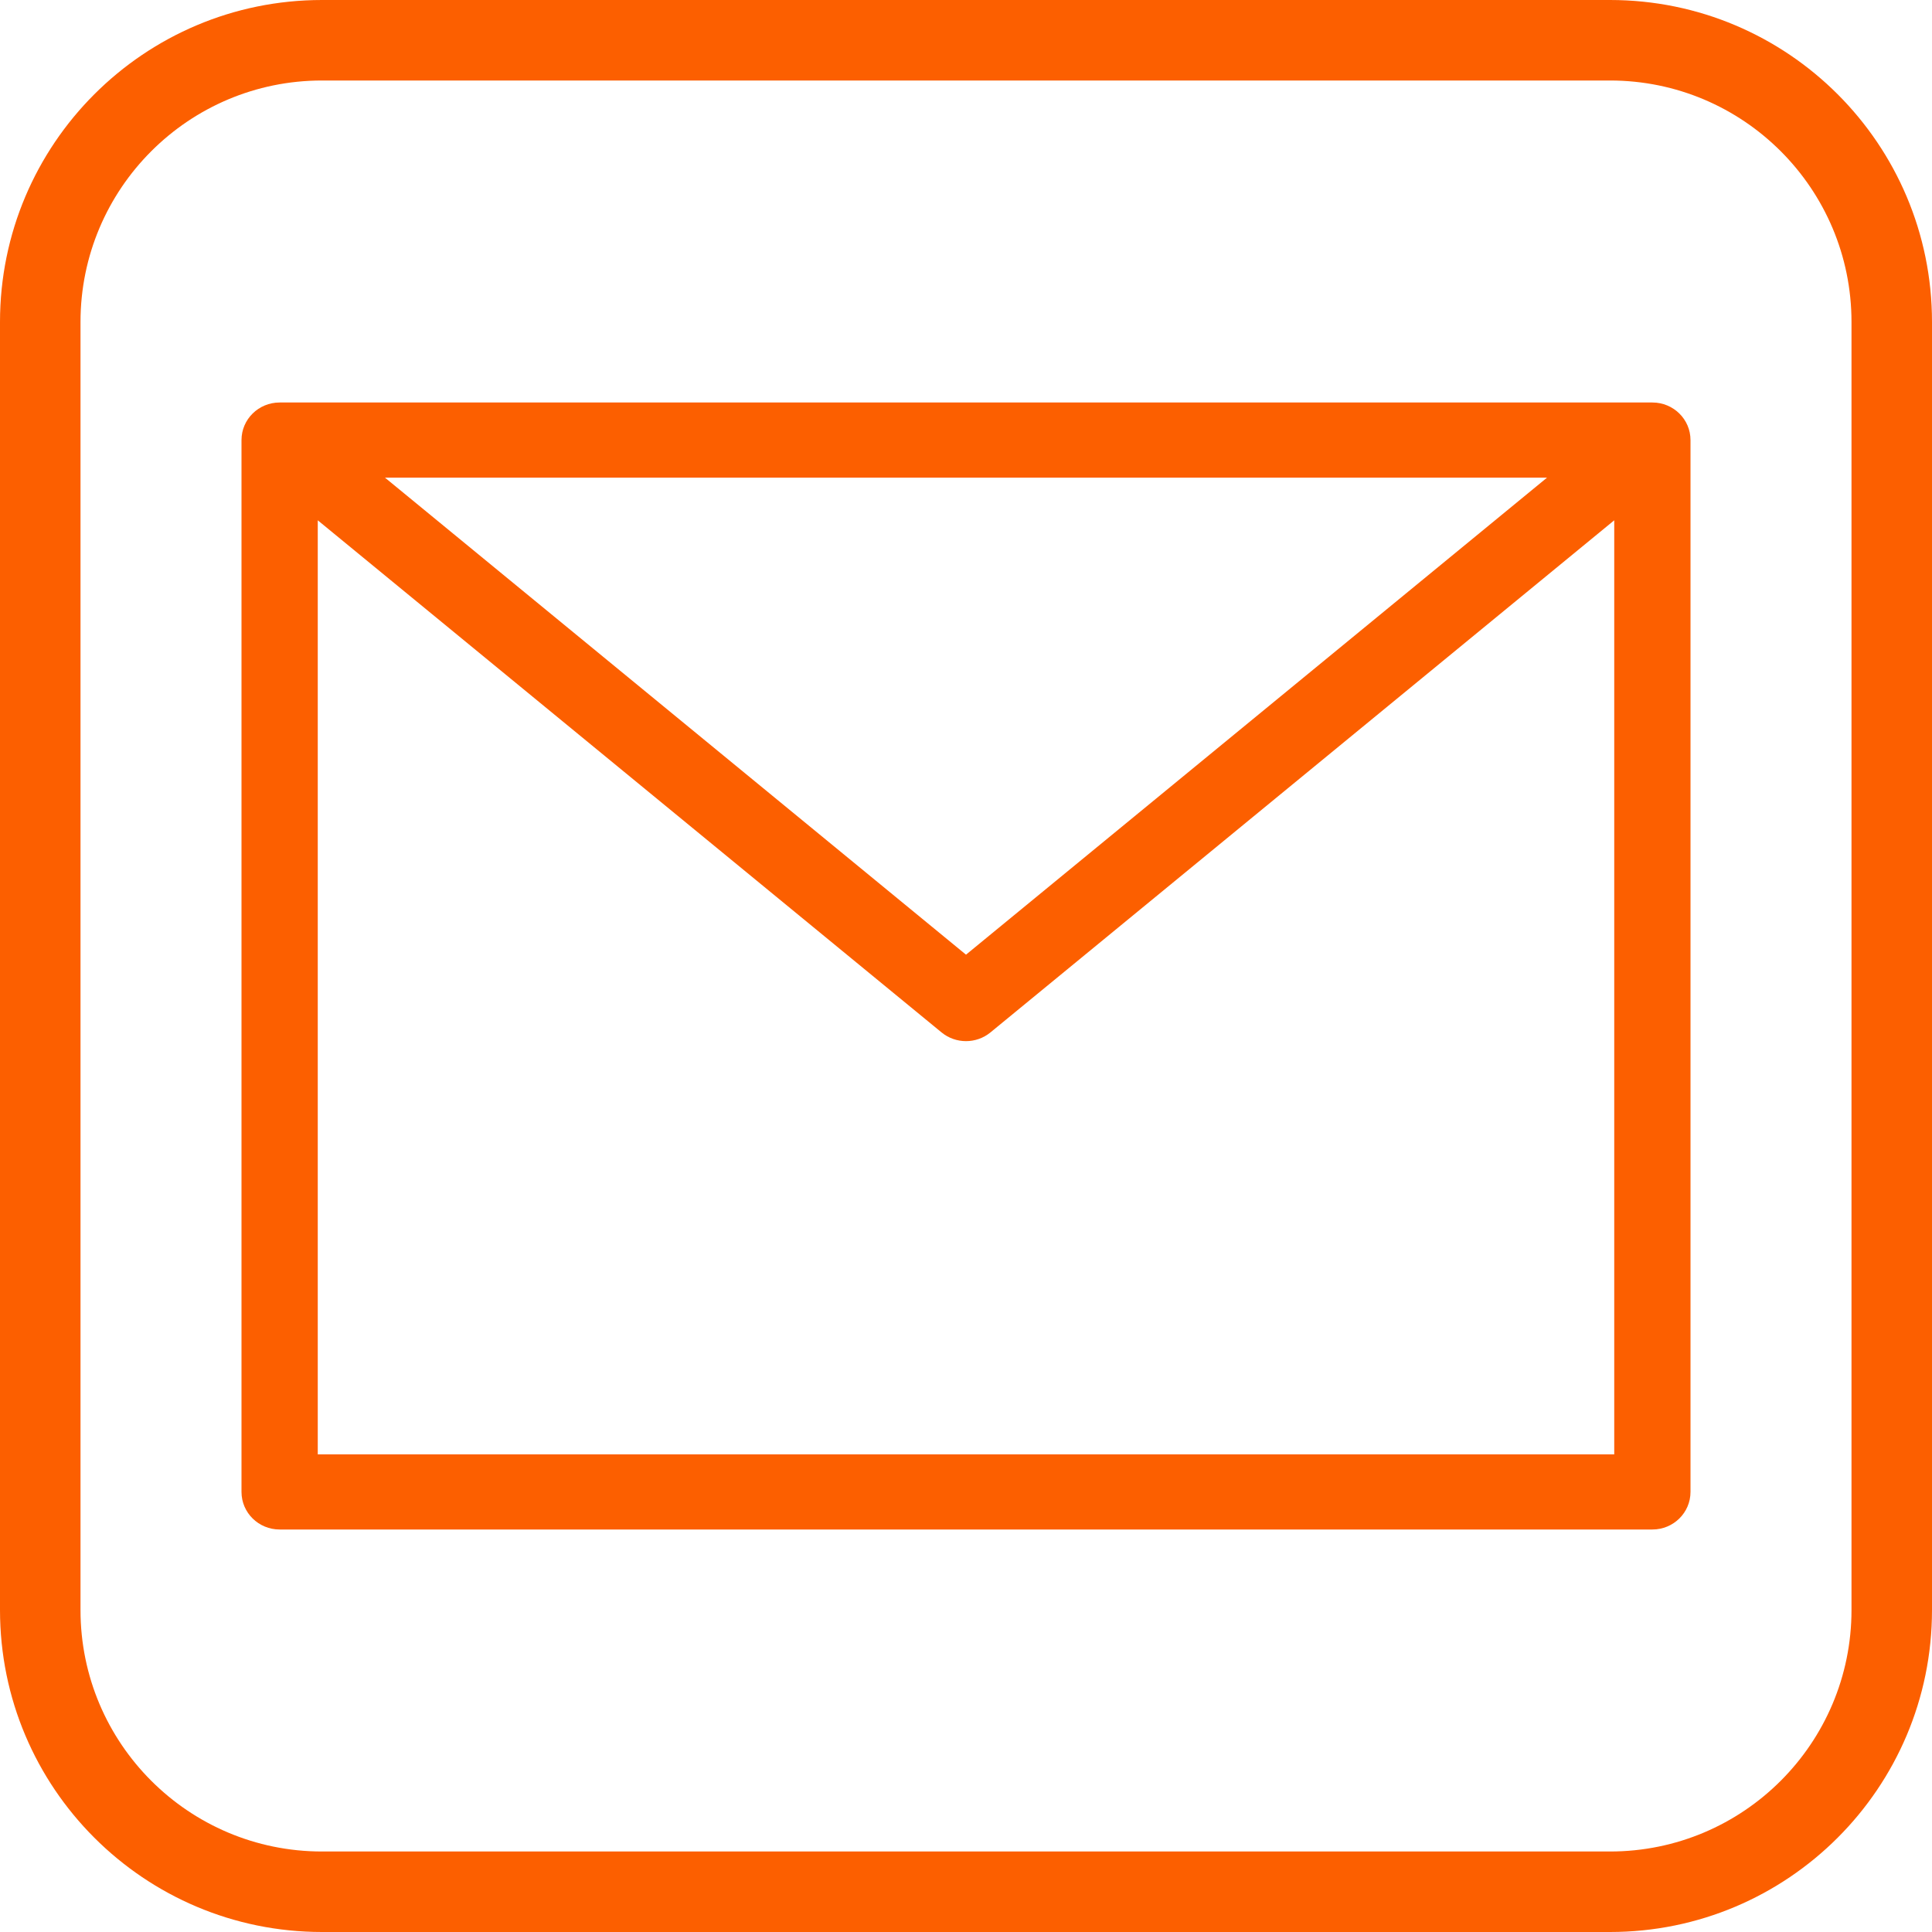
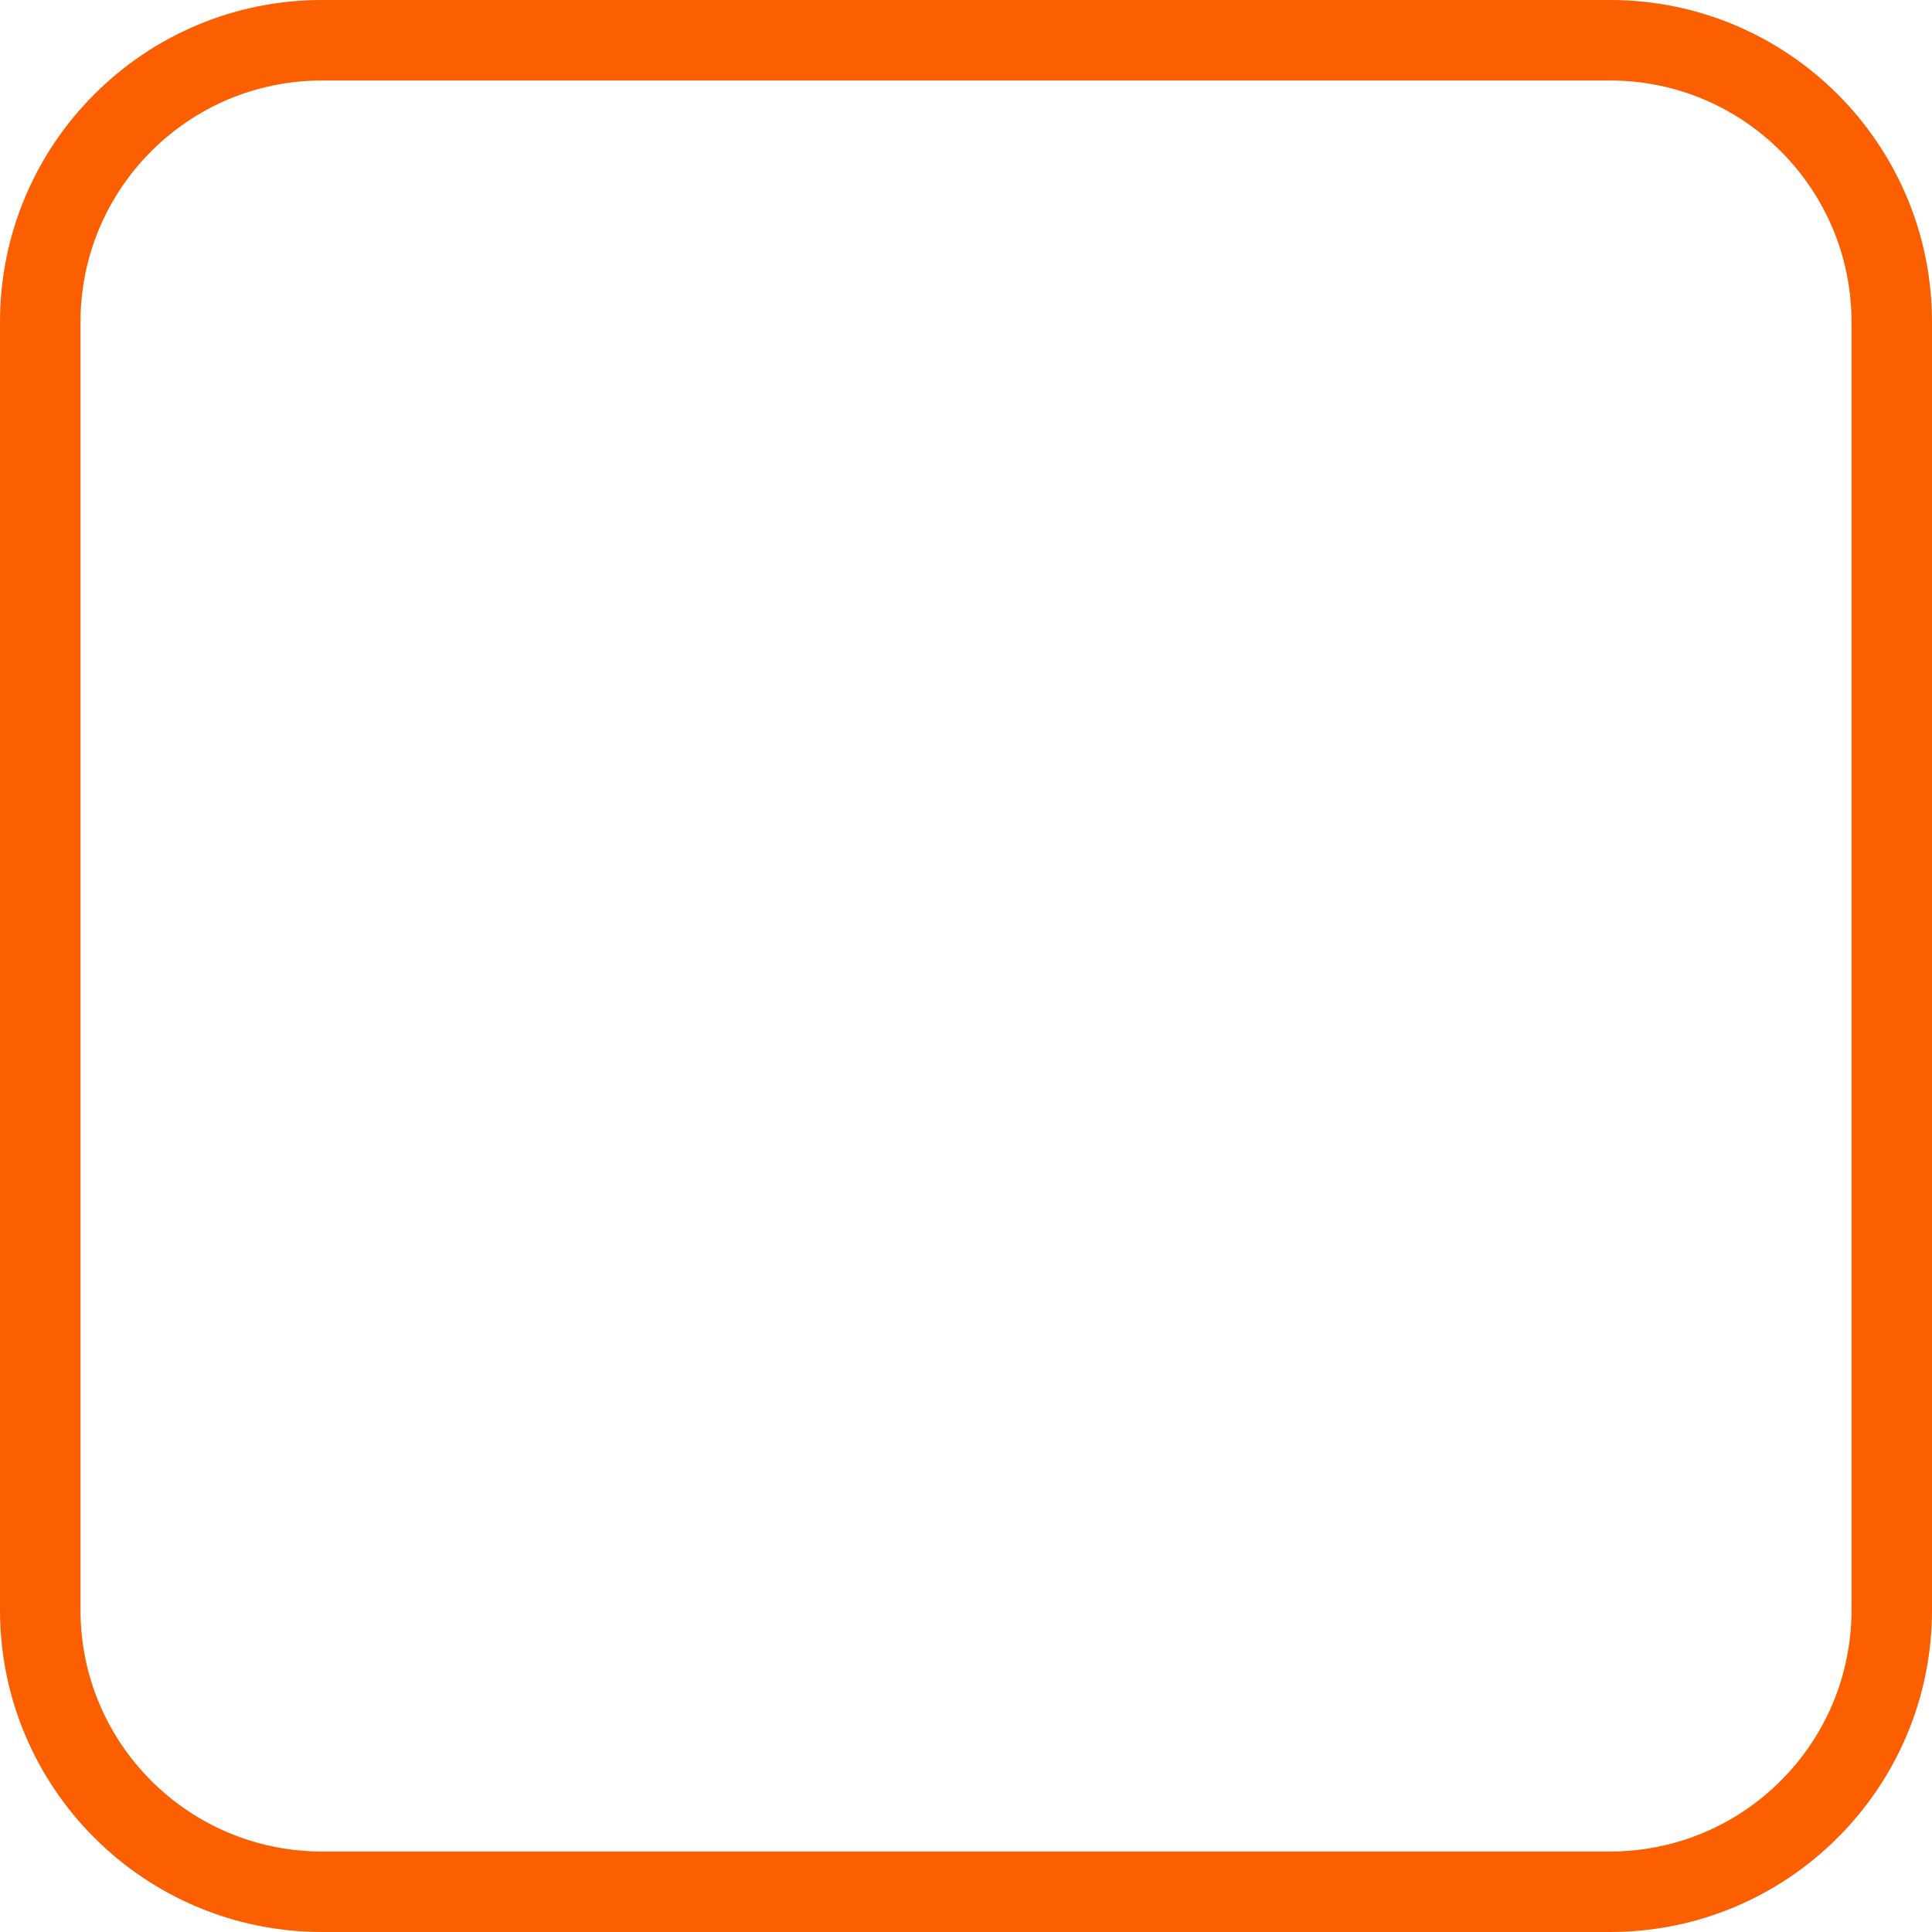
<svg xmlns="http://www.w3.org/2000/svg" width="36" height="36" viewBox="0 0 36 36" fill="none">
  <path fill-rule="evenodd" clip-rule="evenodd" d="M30 1.5H6C3.515 1.5 1.5 3.515 1.5 6V30C1.5 32.485 3.515 34.5 6 34.5H30C32.485 34.5 34.5 32.485 34.5 30V6C34.5 3.515 32.485 1.5 30 1.5ZM6 0C2.686 0 0 2.686 0 6V30C0 33.314 2.686 36 6 36H30C33.314 36 36 33.314 36 30V6C36 2.686 33.314 0 30 0H6Z" fill="#FC5F00" />
-   <path fill-rule="evenodd" clip-rule="evenodd" d="M4.5 8.2C4.5 7.813 4.818 7.5 5.211 7.5H25.105V8.9H7.173L18 17.789L28.827 8.9H25.105V7.5H30.79C31.182 7.5 31.5 7.813 31.5 8.2V27.8C31.5 28.187 31.182 28.5 30.79 28.5H5.211C4.818 28.5 4.5 28.187 4.5 27.8V8.2ZM30.079 9.695L18.455 19.238C18.191 19.454 17.809 19.454 17.545 19.238L5.921 9.695V27.1H30.079V9.695Z" fill="#FC5F00" />
</svg>